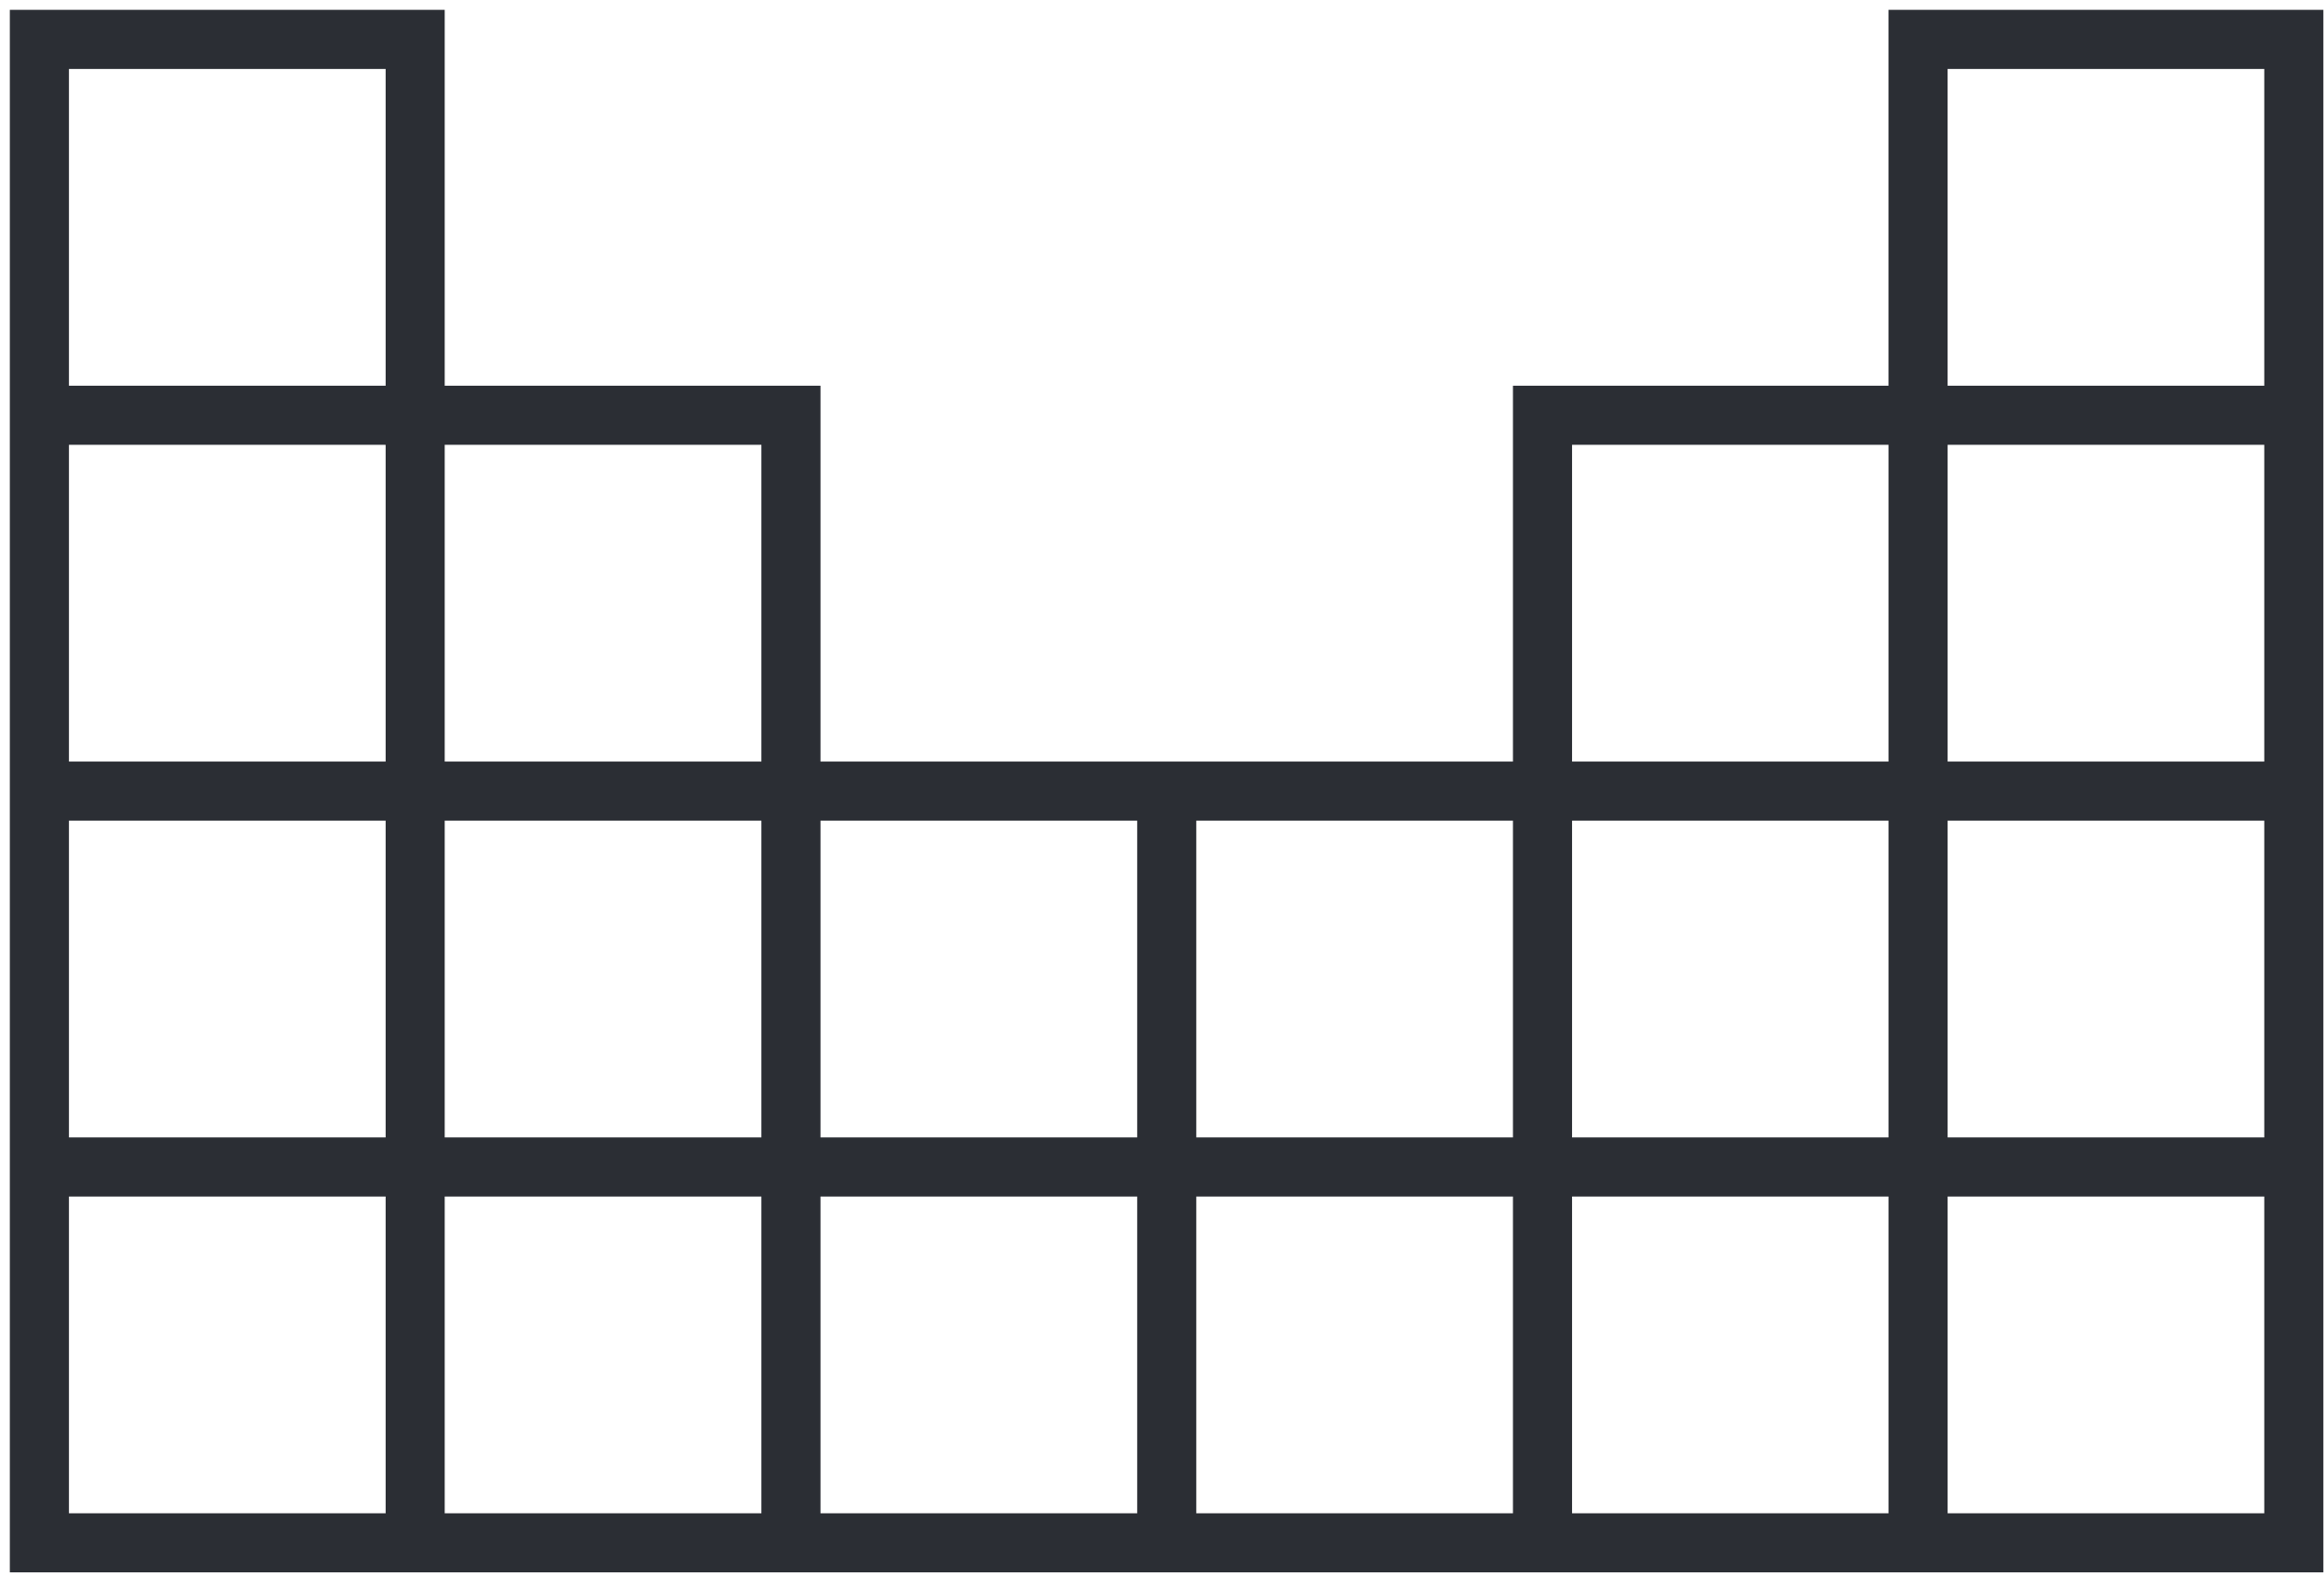
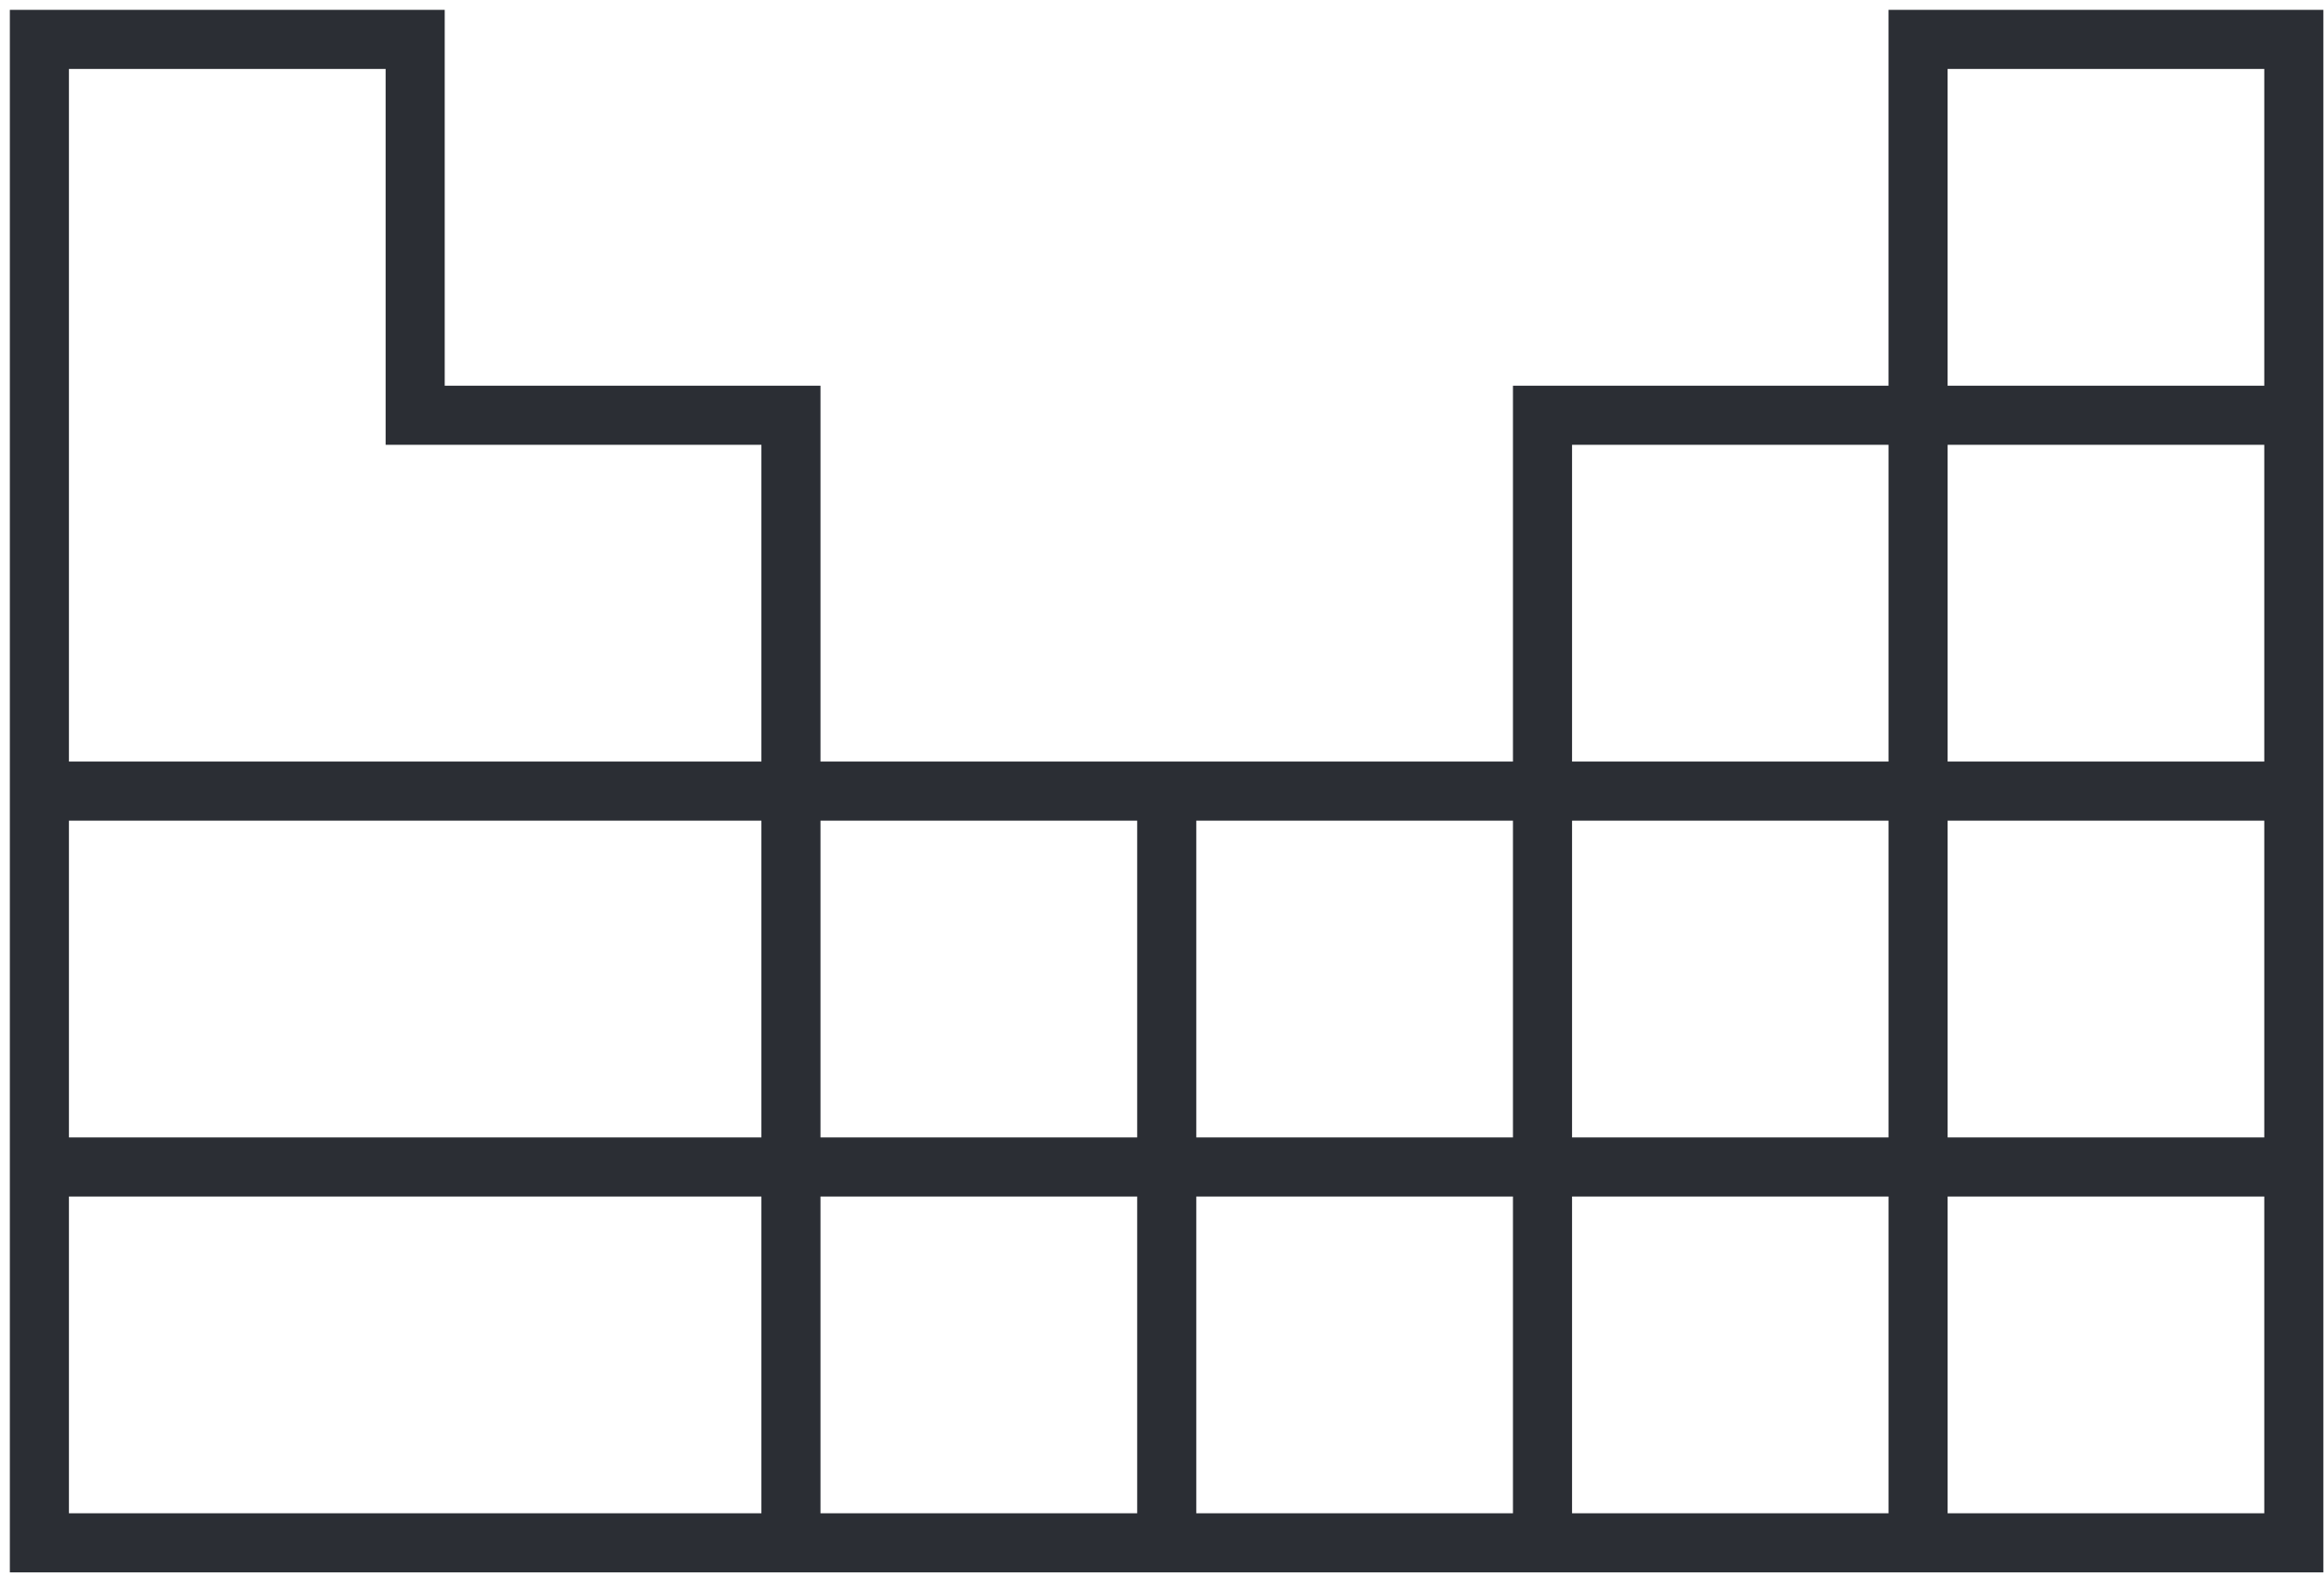
<svg xmlns="http://www.w3.org/2000/svg" width="118" height="80" viewBox="0 0 118 80" fill="none">
  <g id="Group 24106">
    <path id="Vector" d="M2 2H21.08V21.08H40.16V40.16H78.32V21.08H97.388V2H116.468V78.32H2V2Z" stroke="#2B2E34" stroke-width="3" stroke-miterlimit="10" />
-     <path id="Vector_2" d="M21.08 21.08V78.32" stroke="#2B2E34" stroke-width="3" stroke-miterlimit="10" />
    <path id="Vector_3" d="M40.16 40.16V77.331" stroke="#2B2E34" stroke-width="3" stroke-miterlimit="10" />
    <path id="Vector_4" d="M59.24 40.16V77.331" stroke="#2B2E34" stroke-width="3" stroke-miterlimit="10" />
    <path id="Vector_5" d="M78.32 40.16V78.32" stroke="#2B2E34" stroke-width="3" stroke-miterlimit="10" />
    <path id="Vector_6" d="M97.389 21.08V78.32" stroke="#2B2E34" stroke-width="3" stroke-miterlimit="10" />
    <path id="Vector_7" d="M2 59.24H115.283" stroke="#2B2E34" stroke-width="3" stroke-miterlimit="10" />
    <path id="Vector_8" d="M2 40.16H40.16" stroke="#2B2E34" stroke-width="3" stroke-miterlimit="10" />
-     <path id="Vector_9" d="M2 21.08H20.09" stroke="#2B2E34" stroke-width="3" stroke-miterlimit="10" />
    <path id="Vector_10" d="M77.123 40.16H115.283" stroke="#2B2E34" stroke-width="3" stroke-miterlimit="10" />
    <path id="Vector_11" d="M97.193 21.08H115.283" stroke="#2B2E34" stroke-width="3" stroke-miterlimit="10" />
  </g>
</svg>